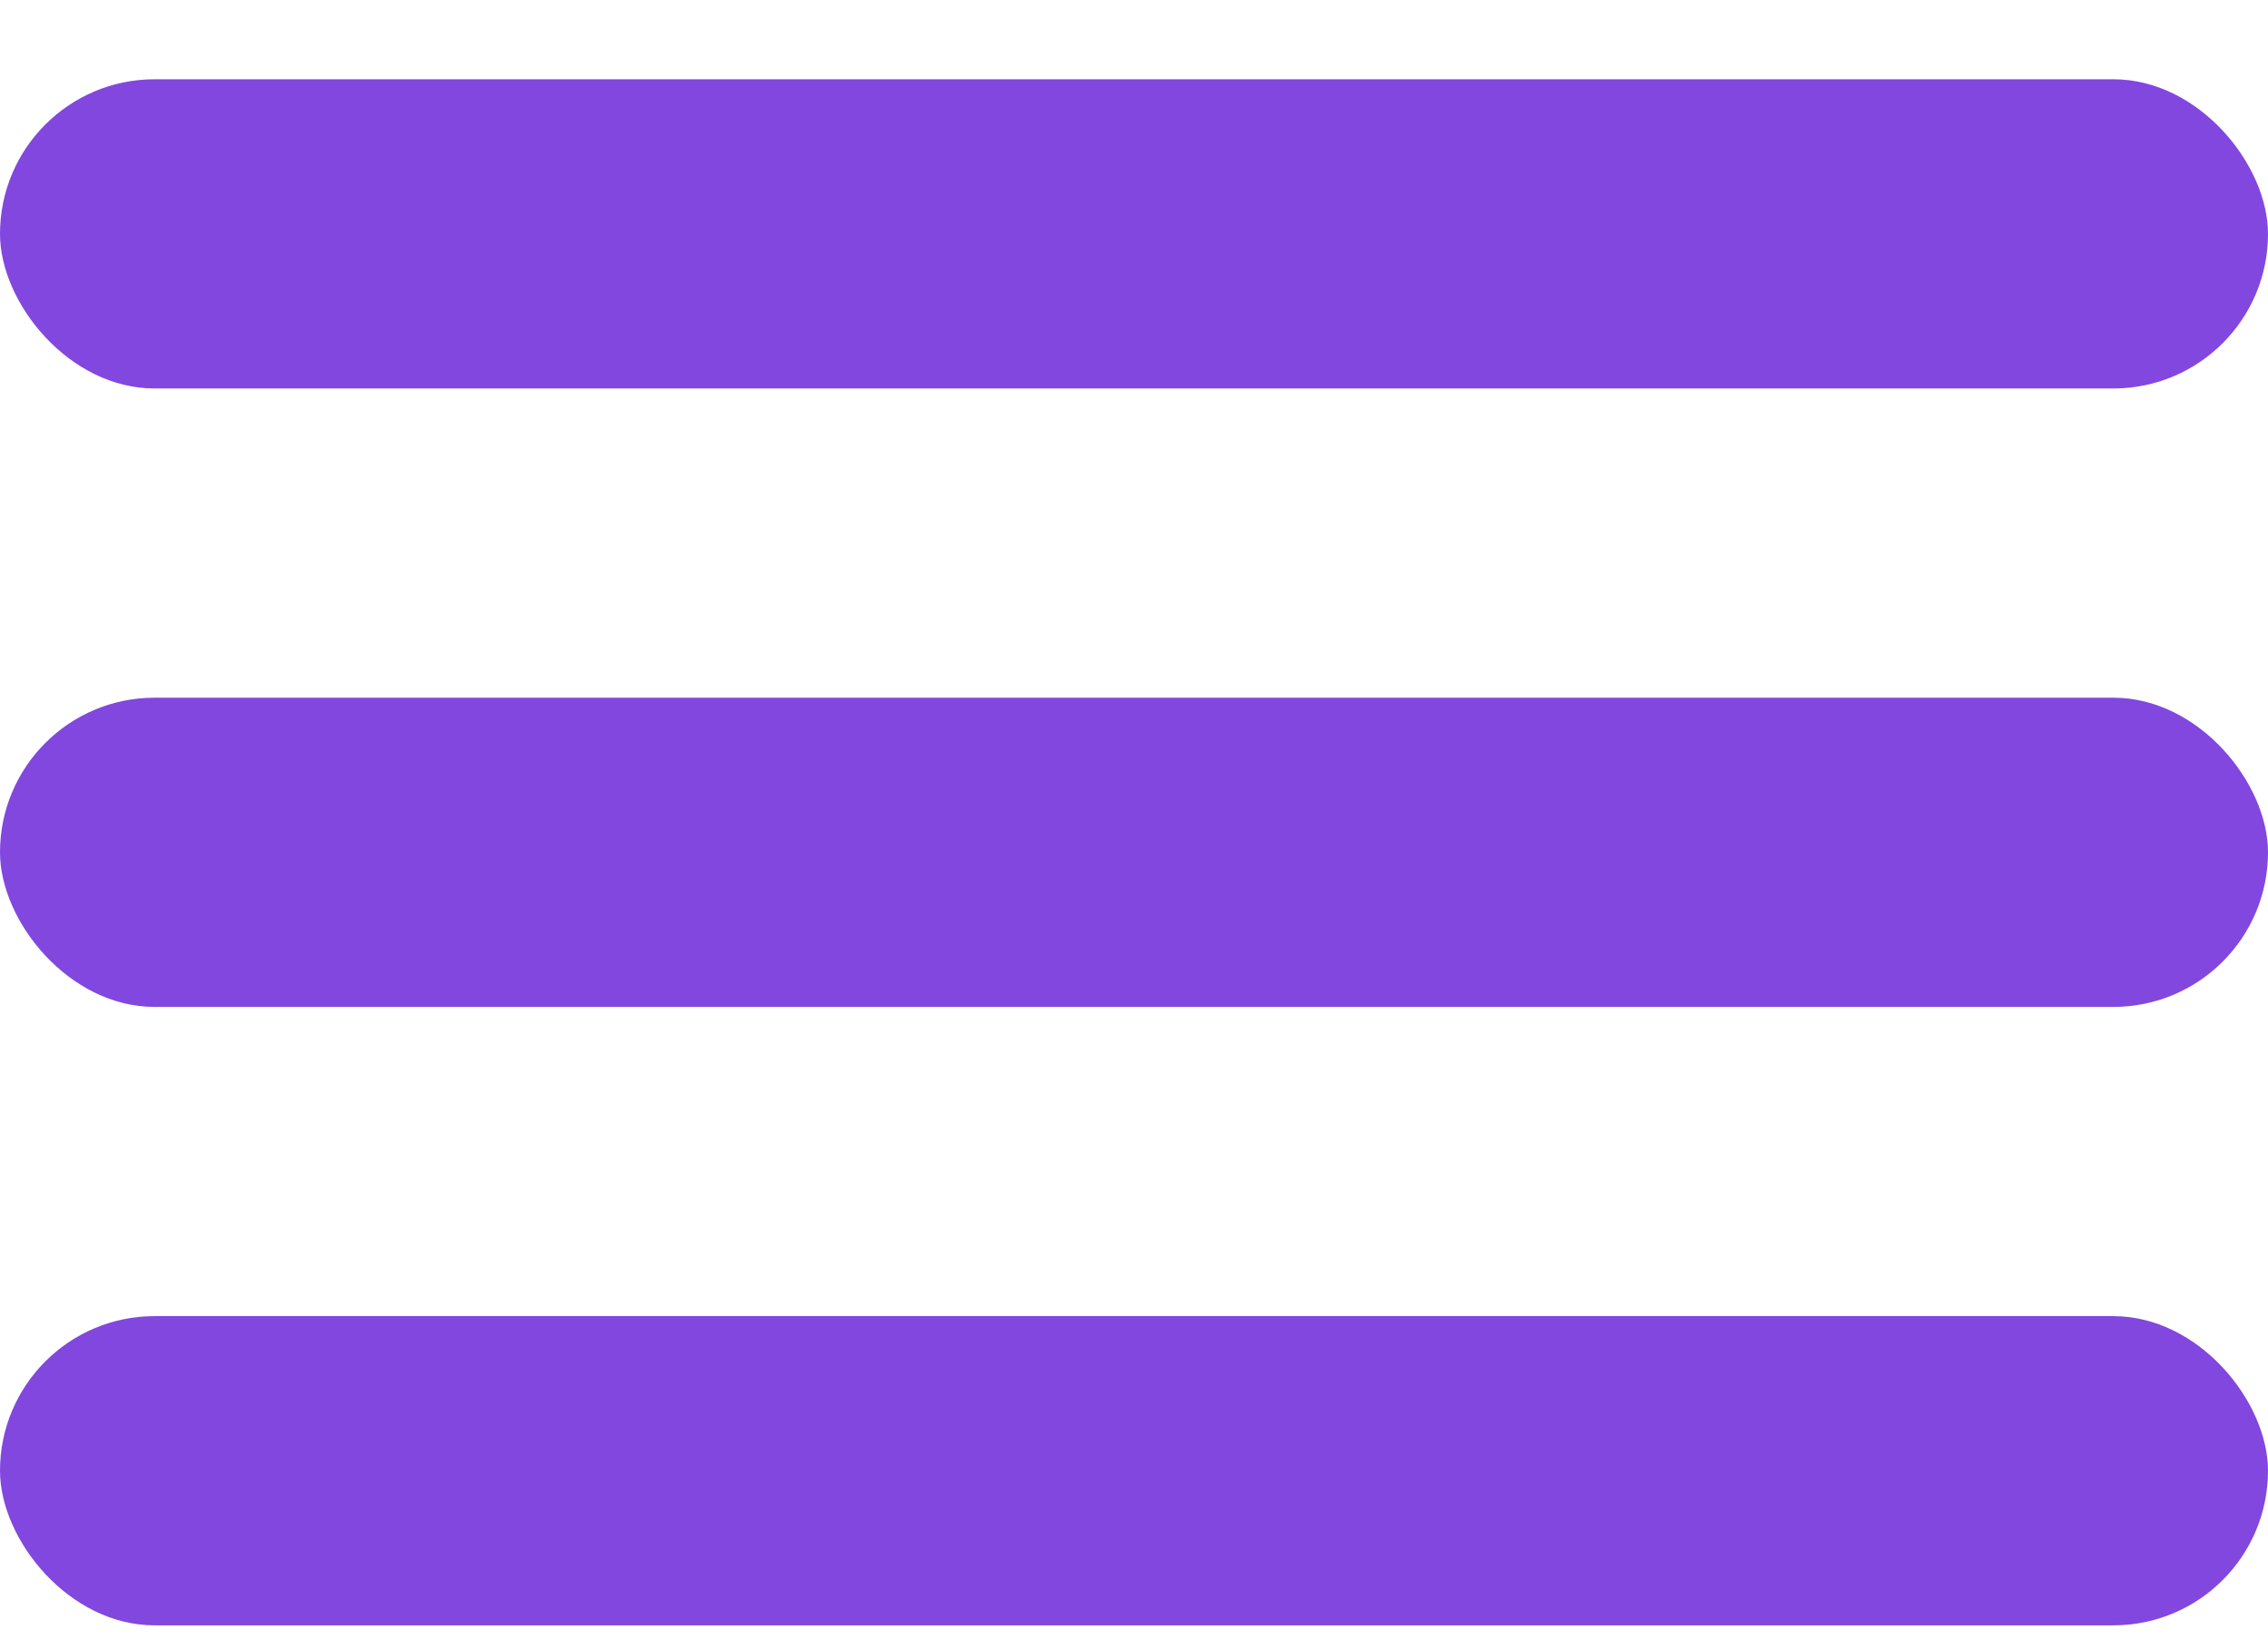
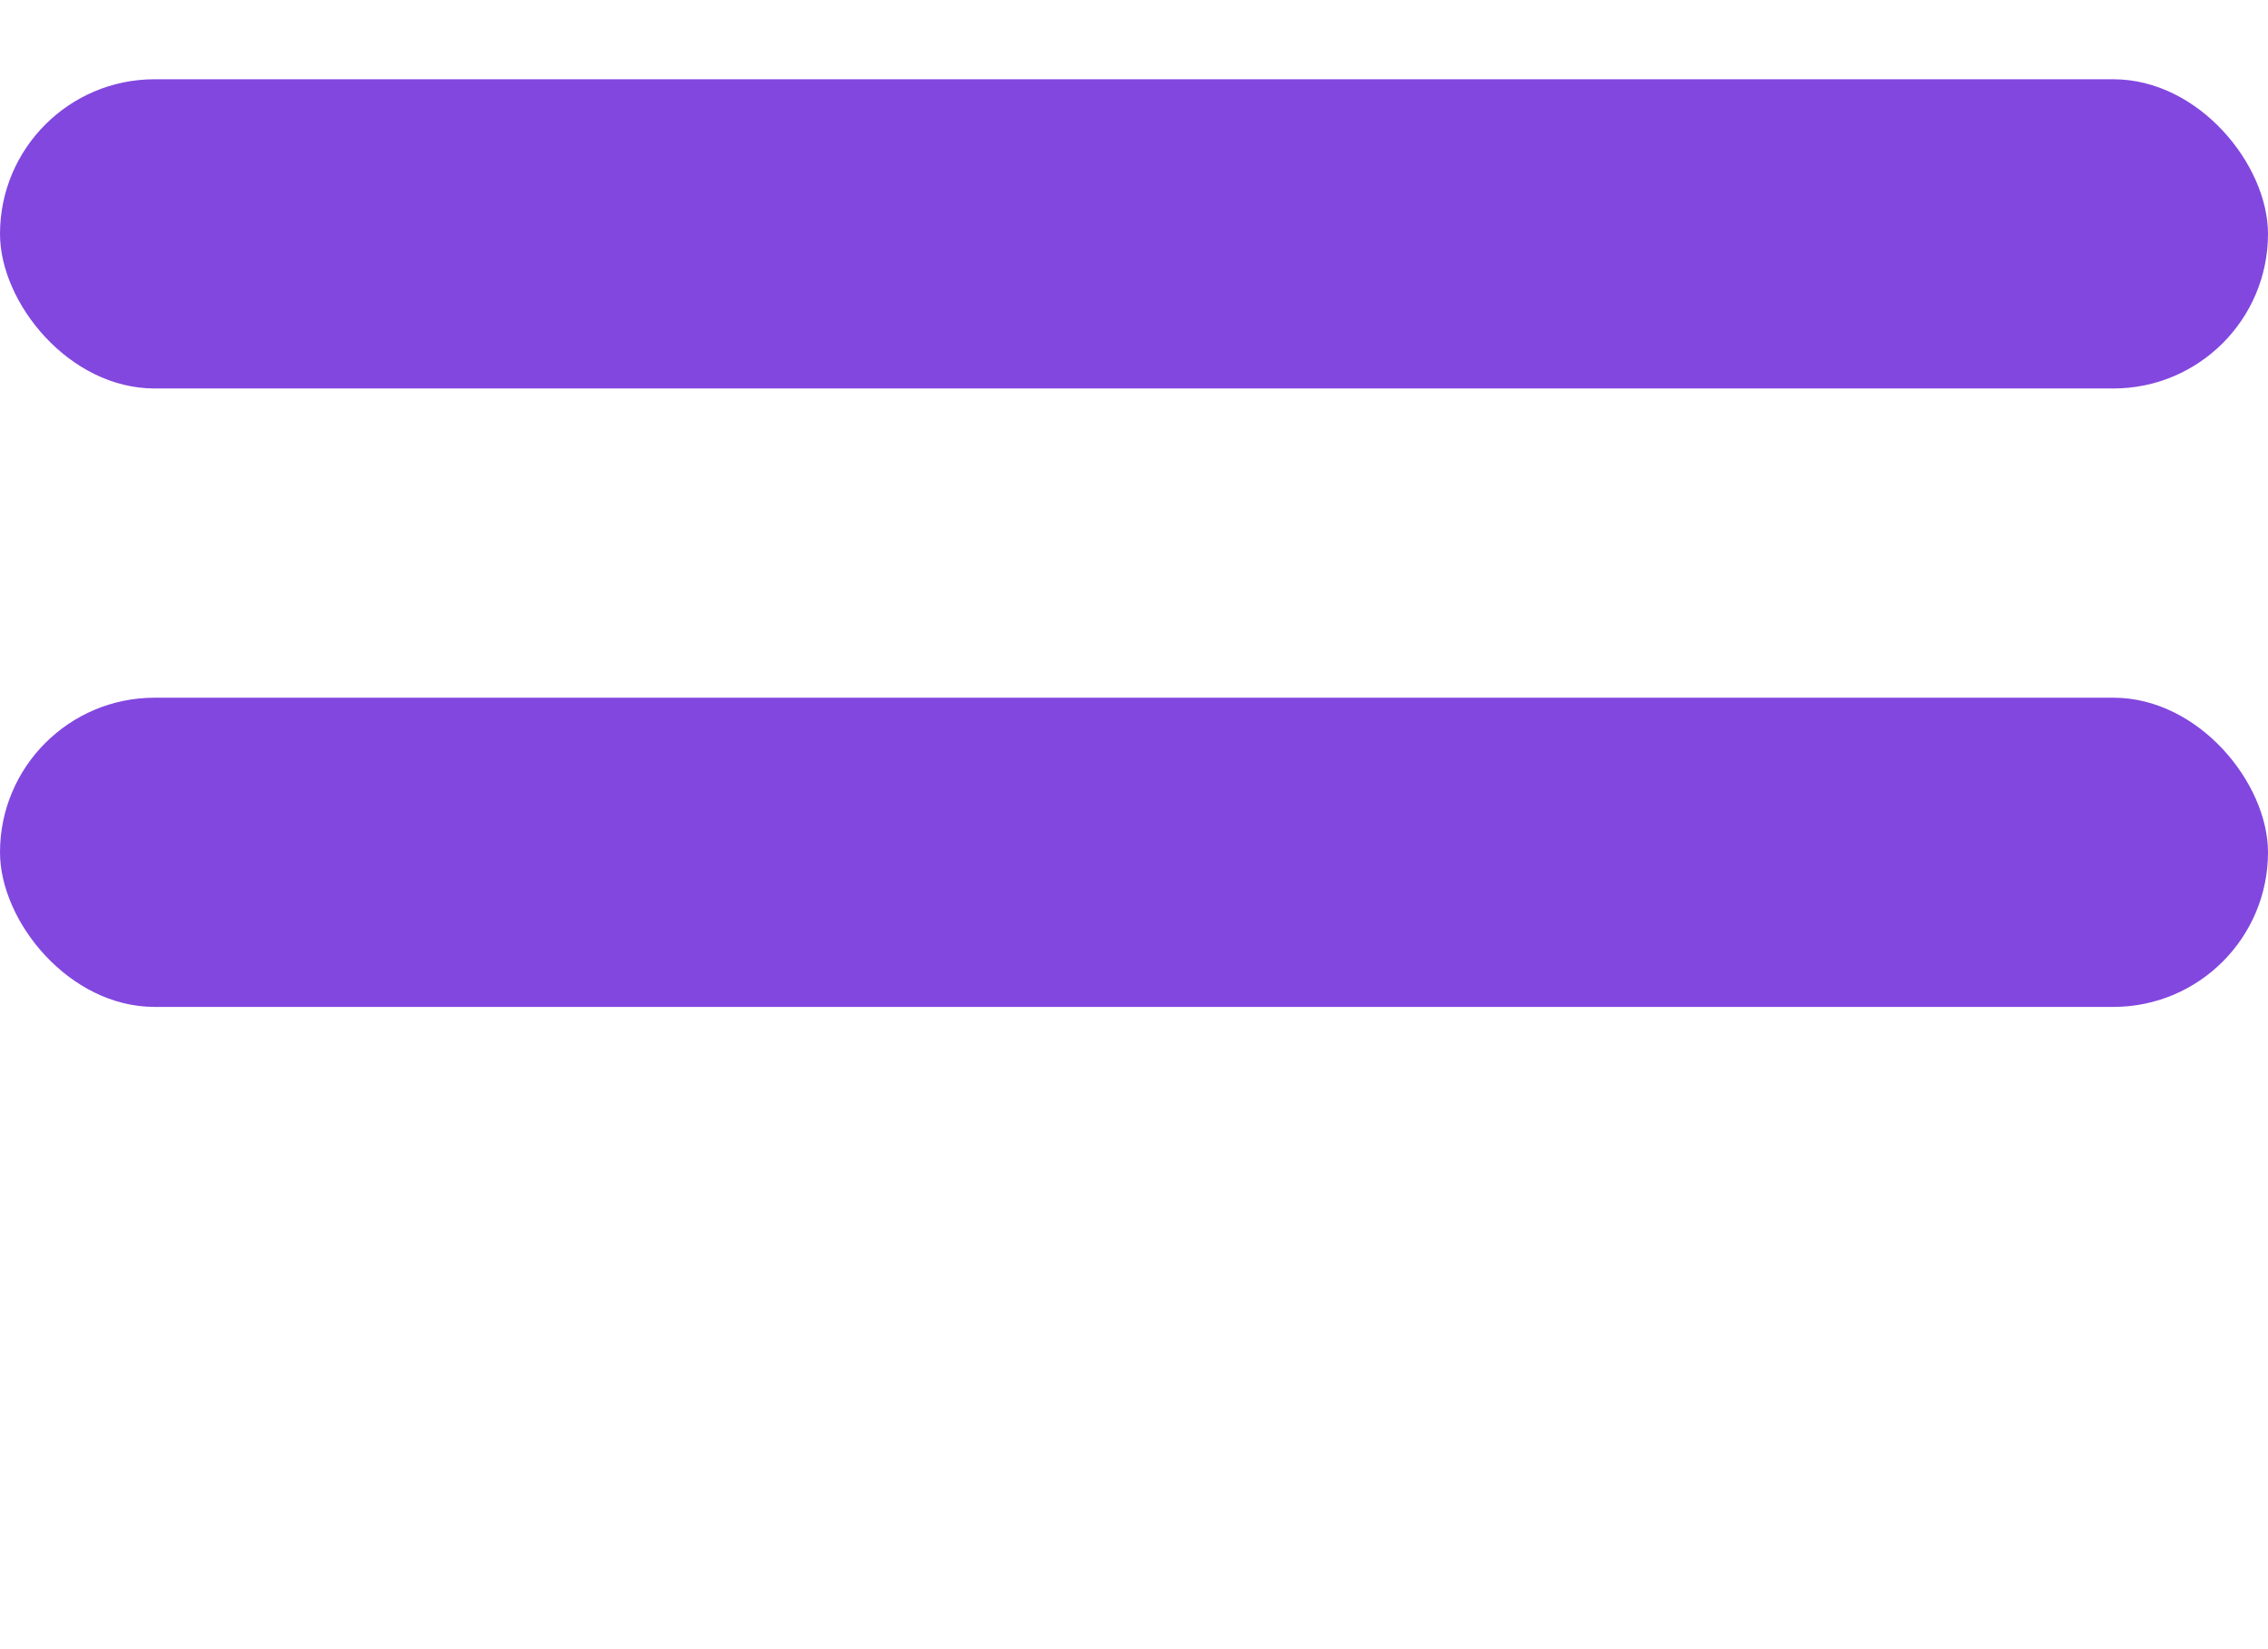
<svg xmlns="http://www.w3.org/2000/svg" width="22" height="16" viewBox="0 0 22 16" fill="none">
  <rect y="0.769" width="22" height="3" rx="1.5" fill="#8247DF" />
  <rect y="6.769" width="22" height="3" rx="1.5" fill="#8247DF" />
-   <rect y="12.769" width="22" height="3" rx="1.5" fill="#8247DF" />
</svg>